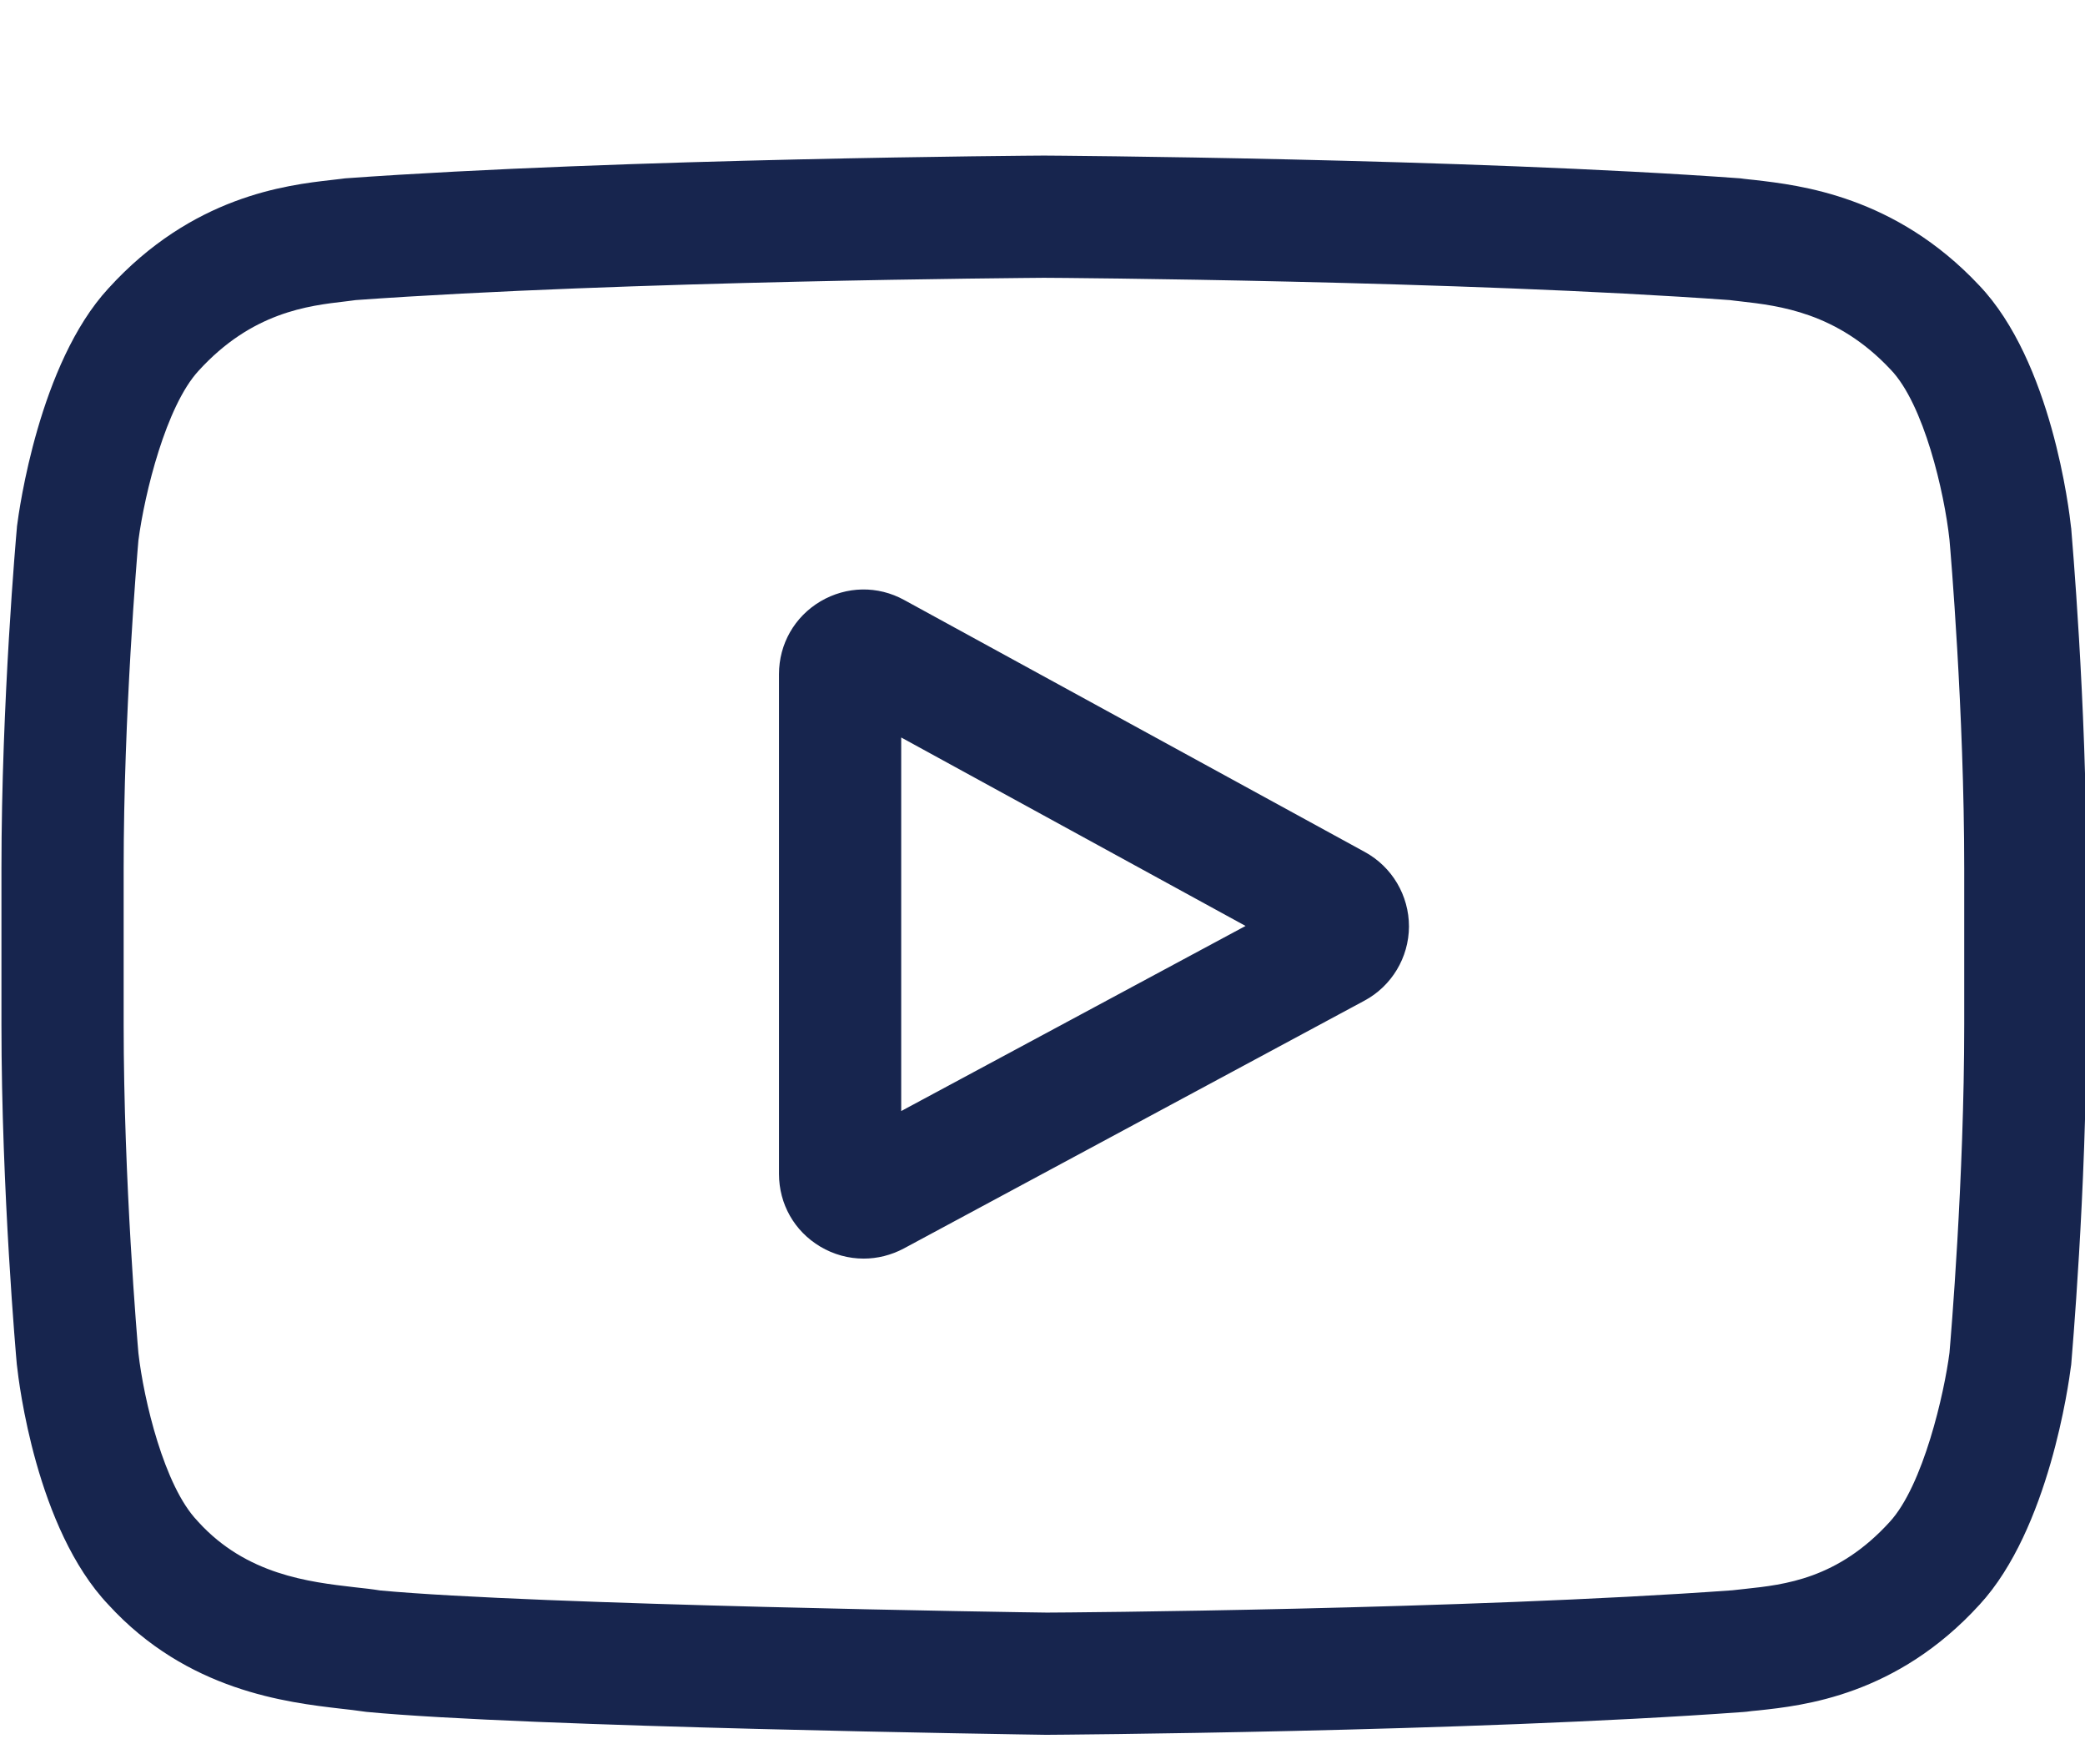
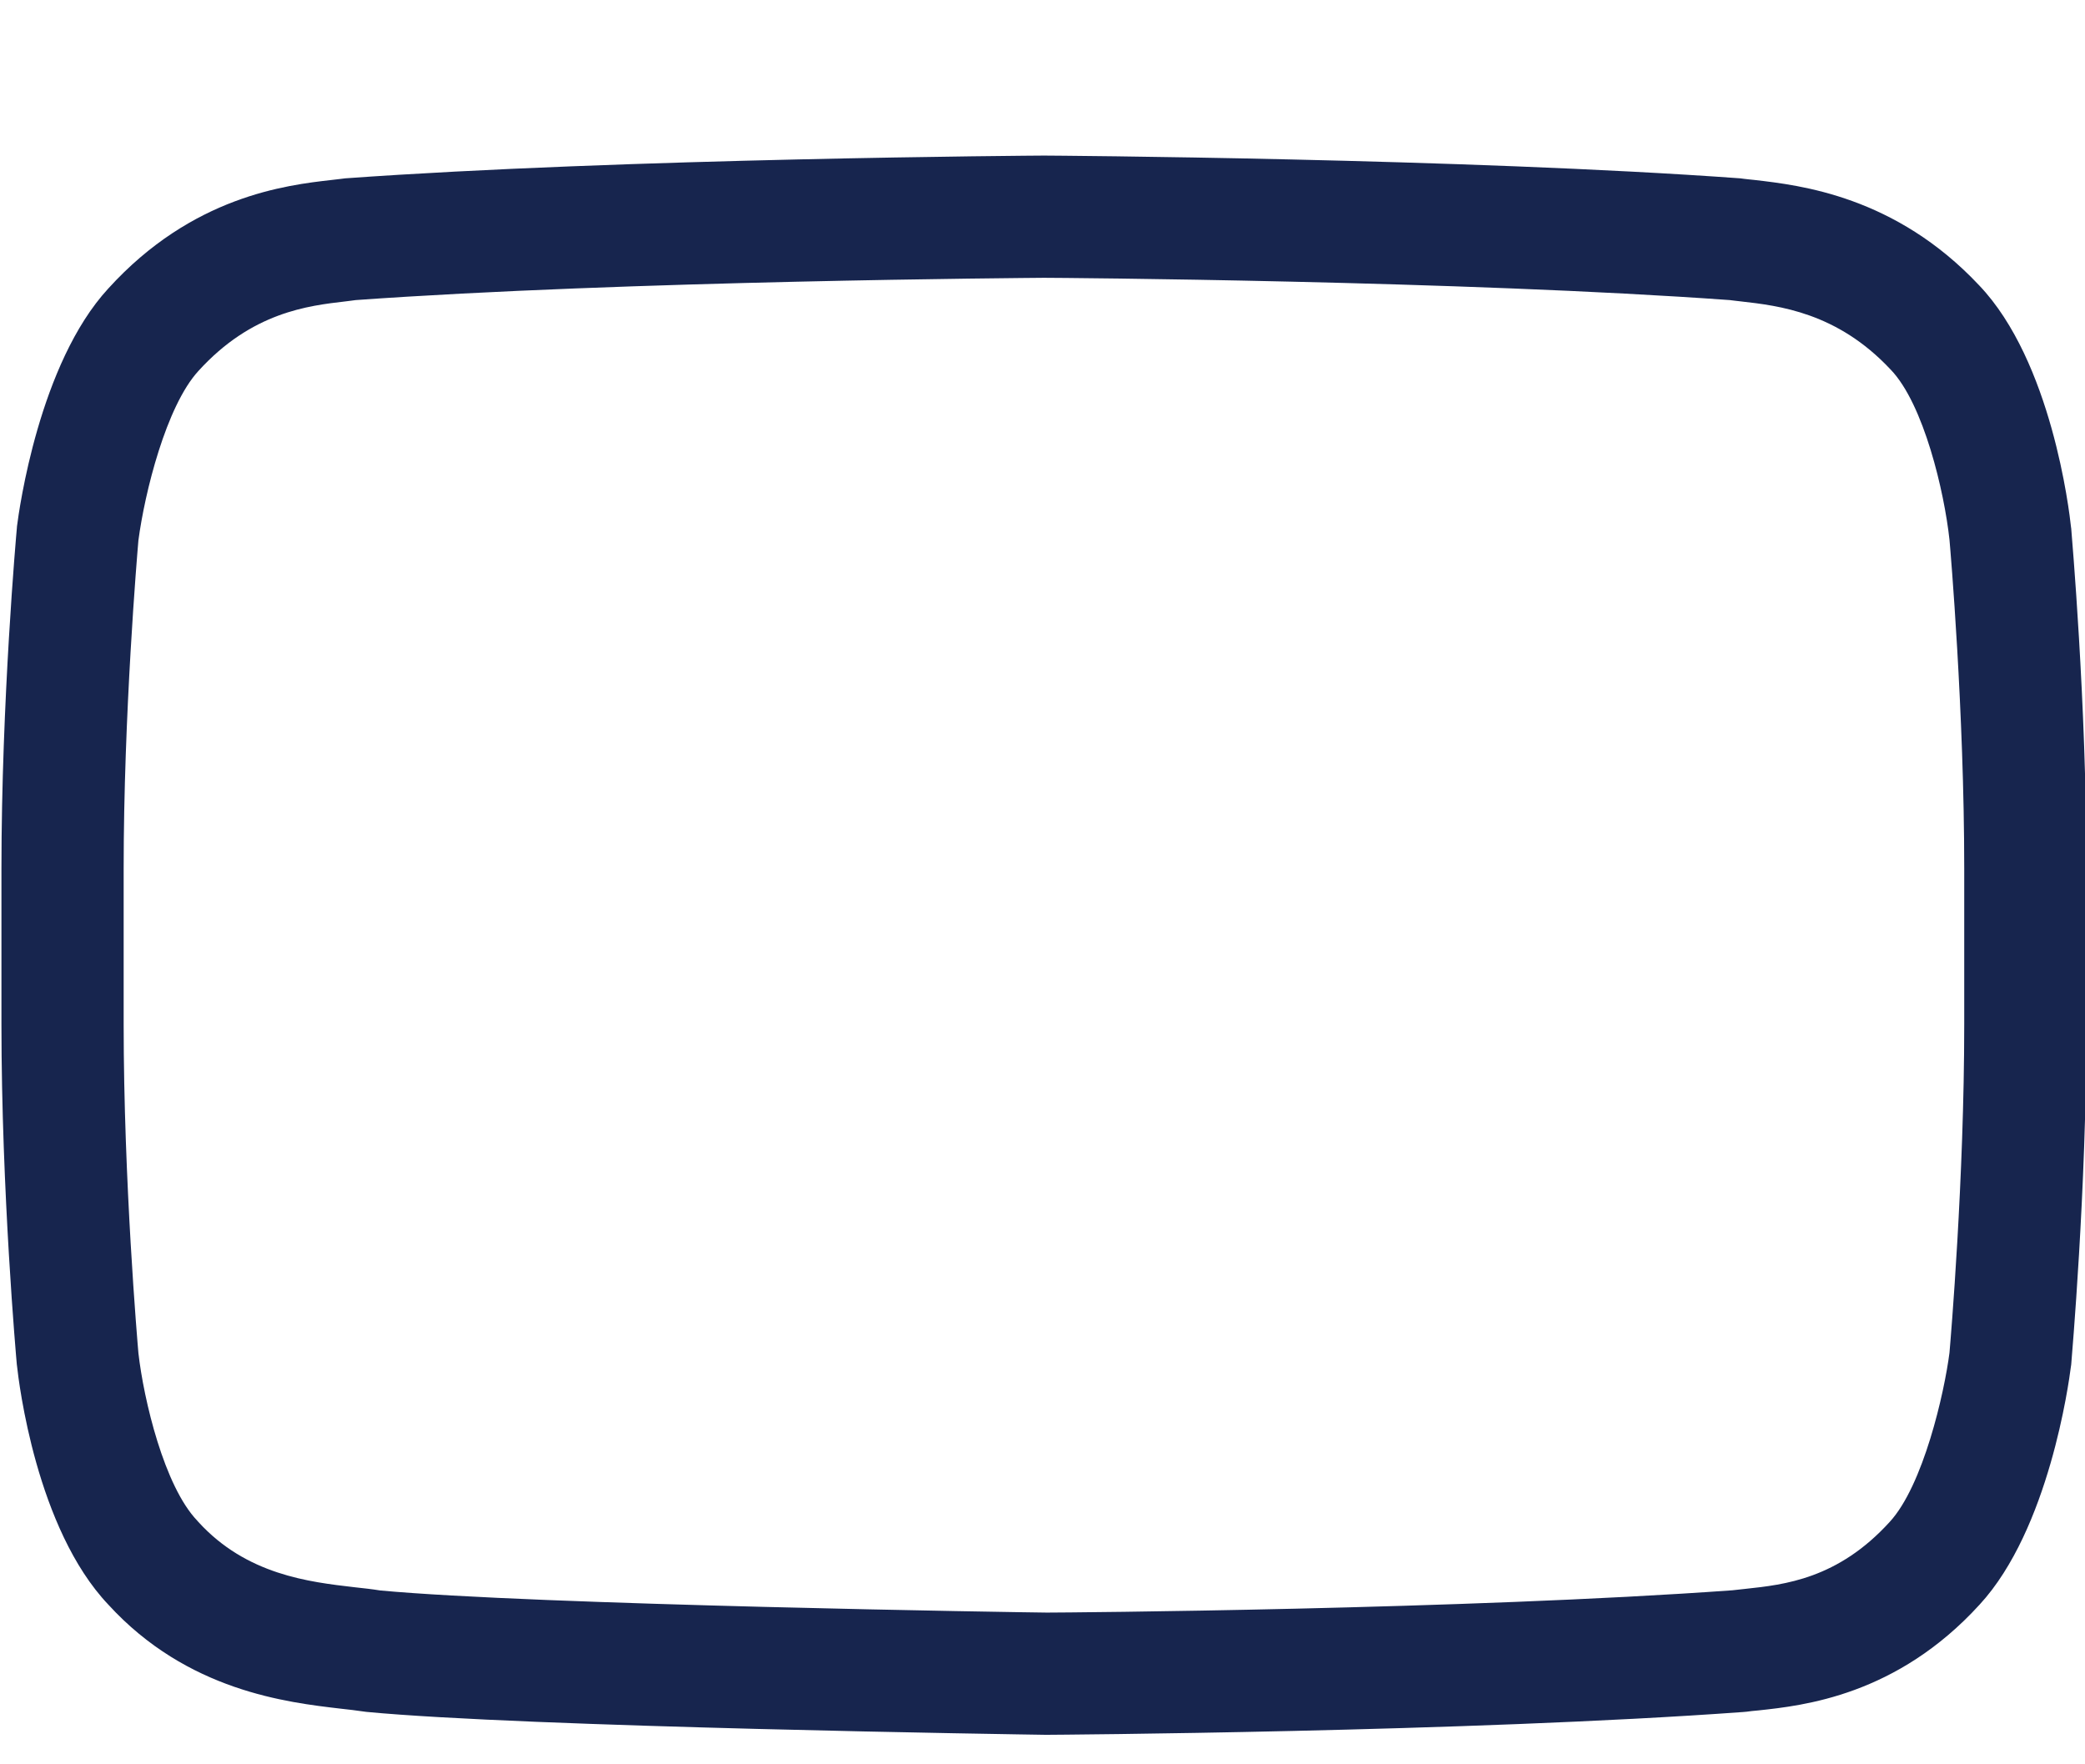
<svg xmlns="http://www.w3.org/2000/svg" width="13" height="11" viewBox="0 0 13 11" fill="none">
-   <path d="M8.51 5.312L5.638 3.741C5.473 3.65 5.278 3.654 5.116 3.749C4.954 3.845 4.857 4.015 4.857 4.203V7.319C4.857 7.507 4.953 7.676 5.114 7.772C5.198 7.822 5.291 7.847 5.385 7.847C5.47 7.847 5.556 7.826 5.635 7.784L8.507 6.239C8.677 6.148 8.784 5.97 8.785 5.777C8.785 5.583 8.68 5.405 8.51 5.312ZM5.619 6.927V4.598L7.766 5.773L5.619 6.927Z" fill="#17254E" />
  <path d="M12.914 3.294L12.913 3.288C12.902 3.183 12.792 2.253 12.34 1.779C11.817 1.222 11.224 1.155 10.939 1.122C10.915 1.12 10.894 1.117 10.874 1.115L10.852 1.112C9.133 0.987 6.537 0.97 6.512 0.97L6.509 0.97L6.507 0.97C6.481 0.97 3.885 0.987 2.151 1.112L2.128 1.115C2.11 1.117 2.09 1.119 2.068 1.122C1.786 1.154 1.199 1.222 0.675 1.799C0.244 2.267 0.119 3.178 0.106 3.281L0.105 3.294C0.101 3.337 0.009 4.374 0.009 5.415V6.387C0.009 7.428 0.101 8.465 0.105 8.508L0.106 8.515C0.117 8.618 0.226 9.531 0.676 10.005C1.168 10.543 1.79 10.614 2.124 10.653C2.177 10.659 2.223 10.664 2.254 10.669L2.284 10.673C3.276 10.768 6.387 10.814 6.519 10.816L6.523 10.816L6.527 10.816C6.553 10.816 9.149 10.799 10.867 10.674L10.89 10.672C10.912 10.669 10.936 10.666 10.963 10.664C11.243 10.634 11.826 10.572 12.344 10.003C12.775 9.534 12.899 8.624 12.912 8.521L12.914 8.508C12.917 8.464 13.009 7.428 13.009 6.387V5.415C13.009 4.374 12.917 3.338 12.914 3.294ZM12.247 6.387C12.247 7.351 12.163 8.342 12.155 8.434C12.123 8.684 11.992 9.261 11.782 9.489C11.458 9.845 11.125 9.88 10.883 9.906C10.853 9.909 10.826 9.912 10.801 9.915C9.139 10.035 6.642 10.054 6.527 10.054C6.398 10.053 3.332 10.006 2.37 9.916C2.321 9.908 2.267 9.902 2.211 9.896C1.926 9.863 1.537 9.818 1.237 9.489L1.23 9.481C1.024 9.266 0.896 8.727 0.863 8.436C0.857 8.368 0.771 7.364 0.771 6.387V5.415C0.771 4.453 0.855 3.462 0.863 3.369C0.902 3.073 1.036 2.532 1.237 2.313C1.57 1.946 1.922 1.906 2.155 1.879C2.177 1.876 2.198 1.874 2.217 1.871C3.904 1.75 6.419 1.733 6.509 1.732C6.599 1.732 9.114 1.75 10.786 1.871C10.806 1.874 10.829 1.876 10.853 1.879C11.092 1.906 11.454 1.948 11.786 2.302L11.789 2.305C11.995 2.52 12.123 3.068 12.155 3.365C12.161 3.43 12.247 4.436 12.247 5.415V6.387Z" fill="#17254E" />
</svg>